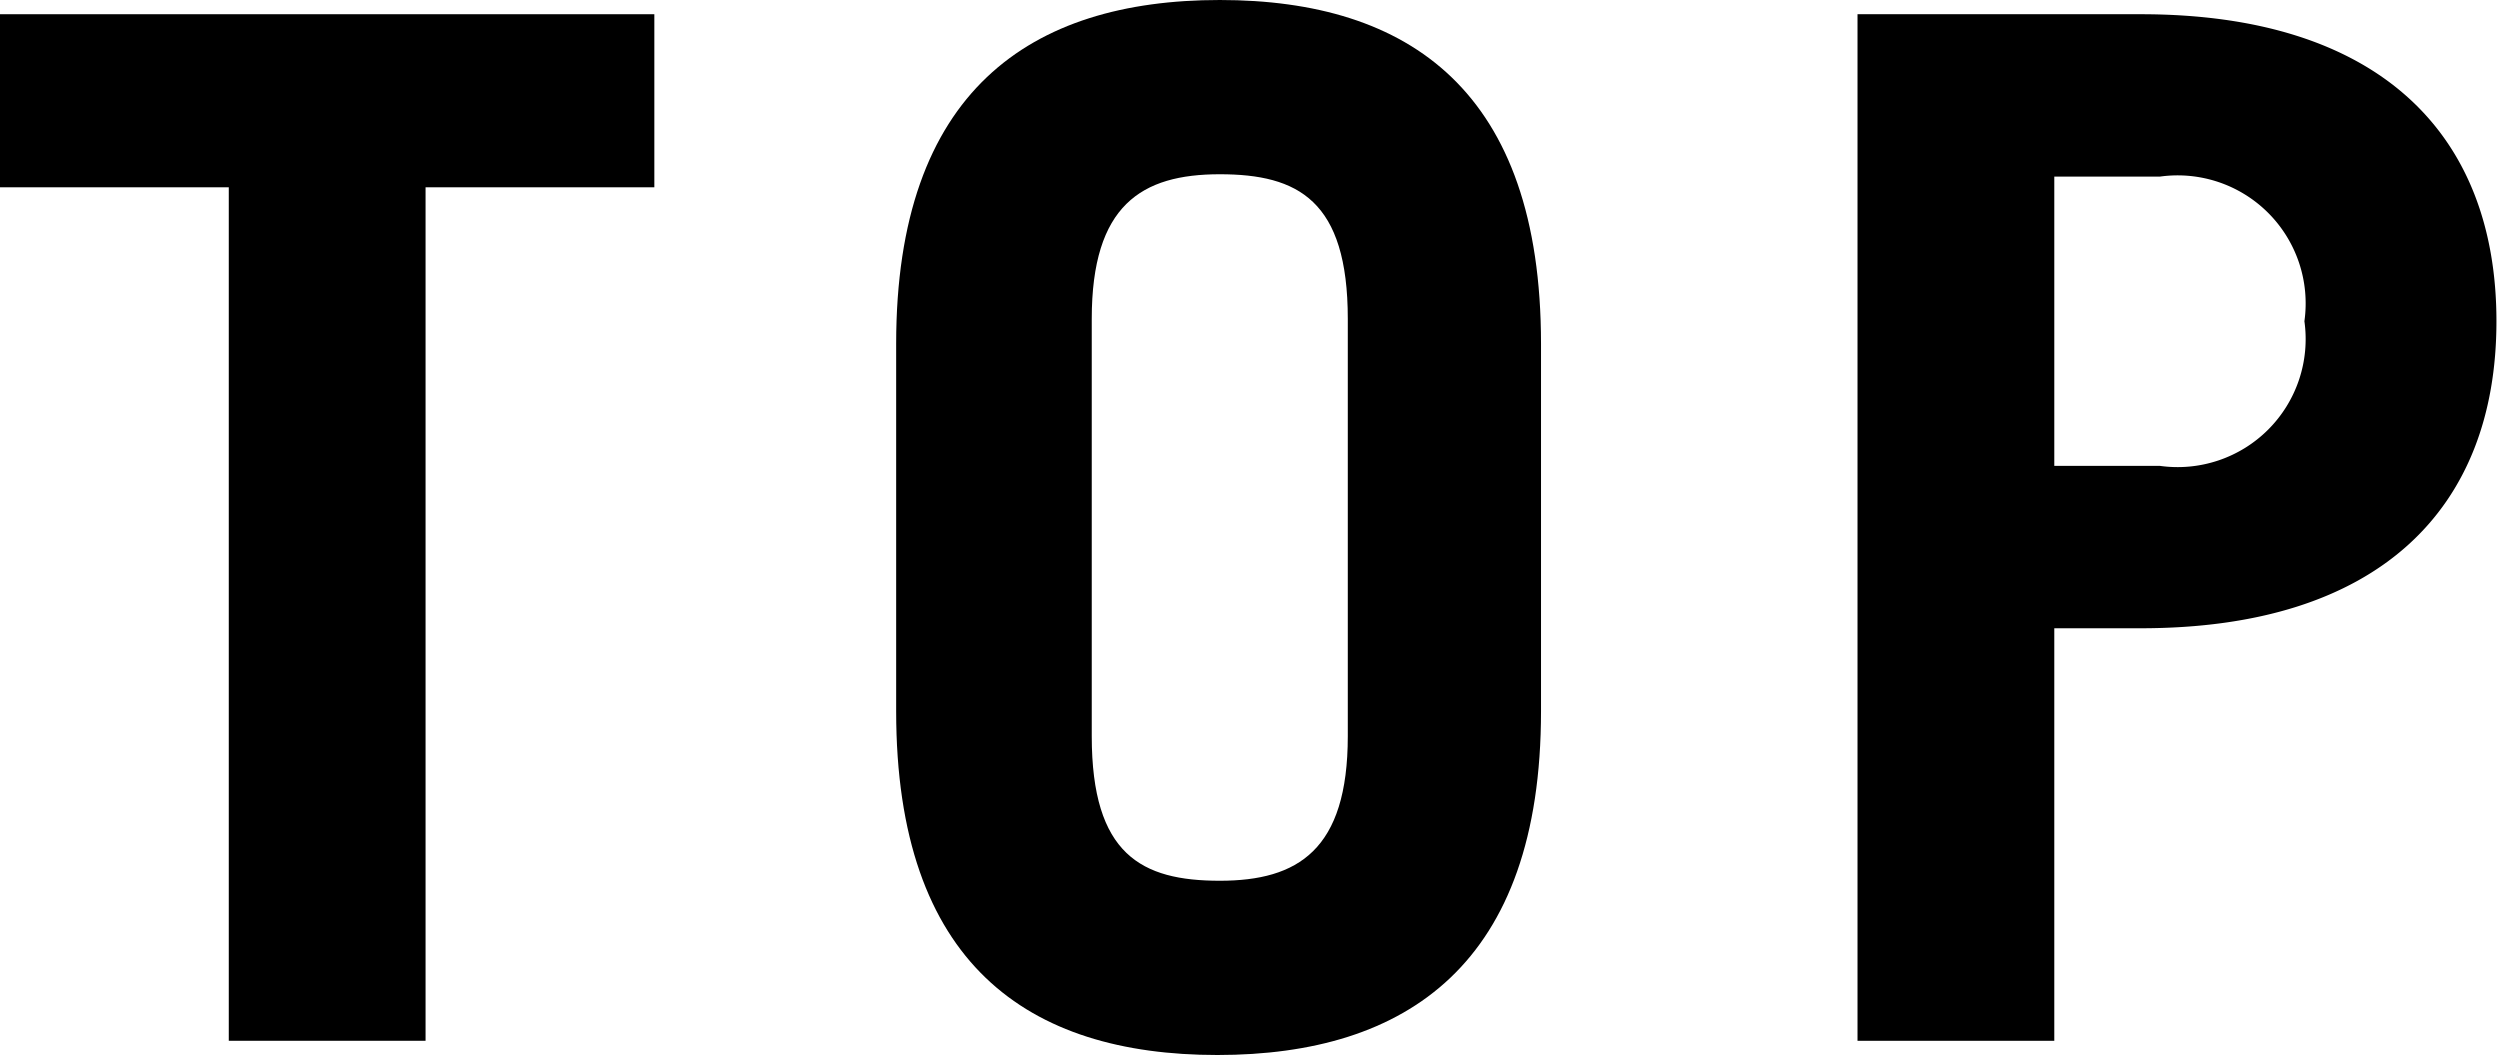
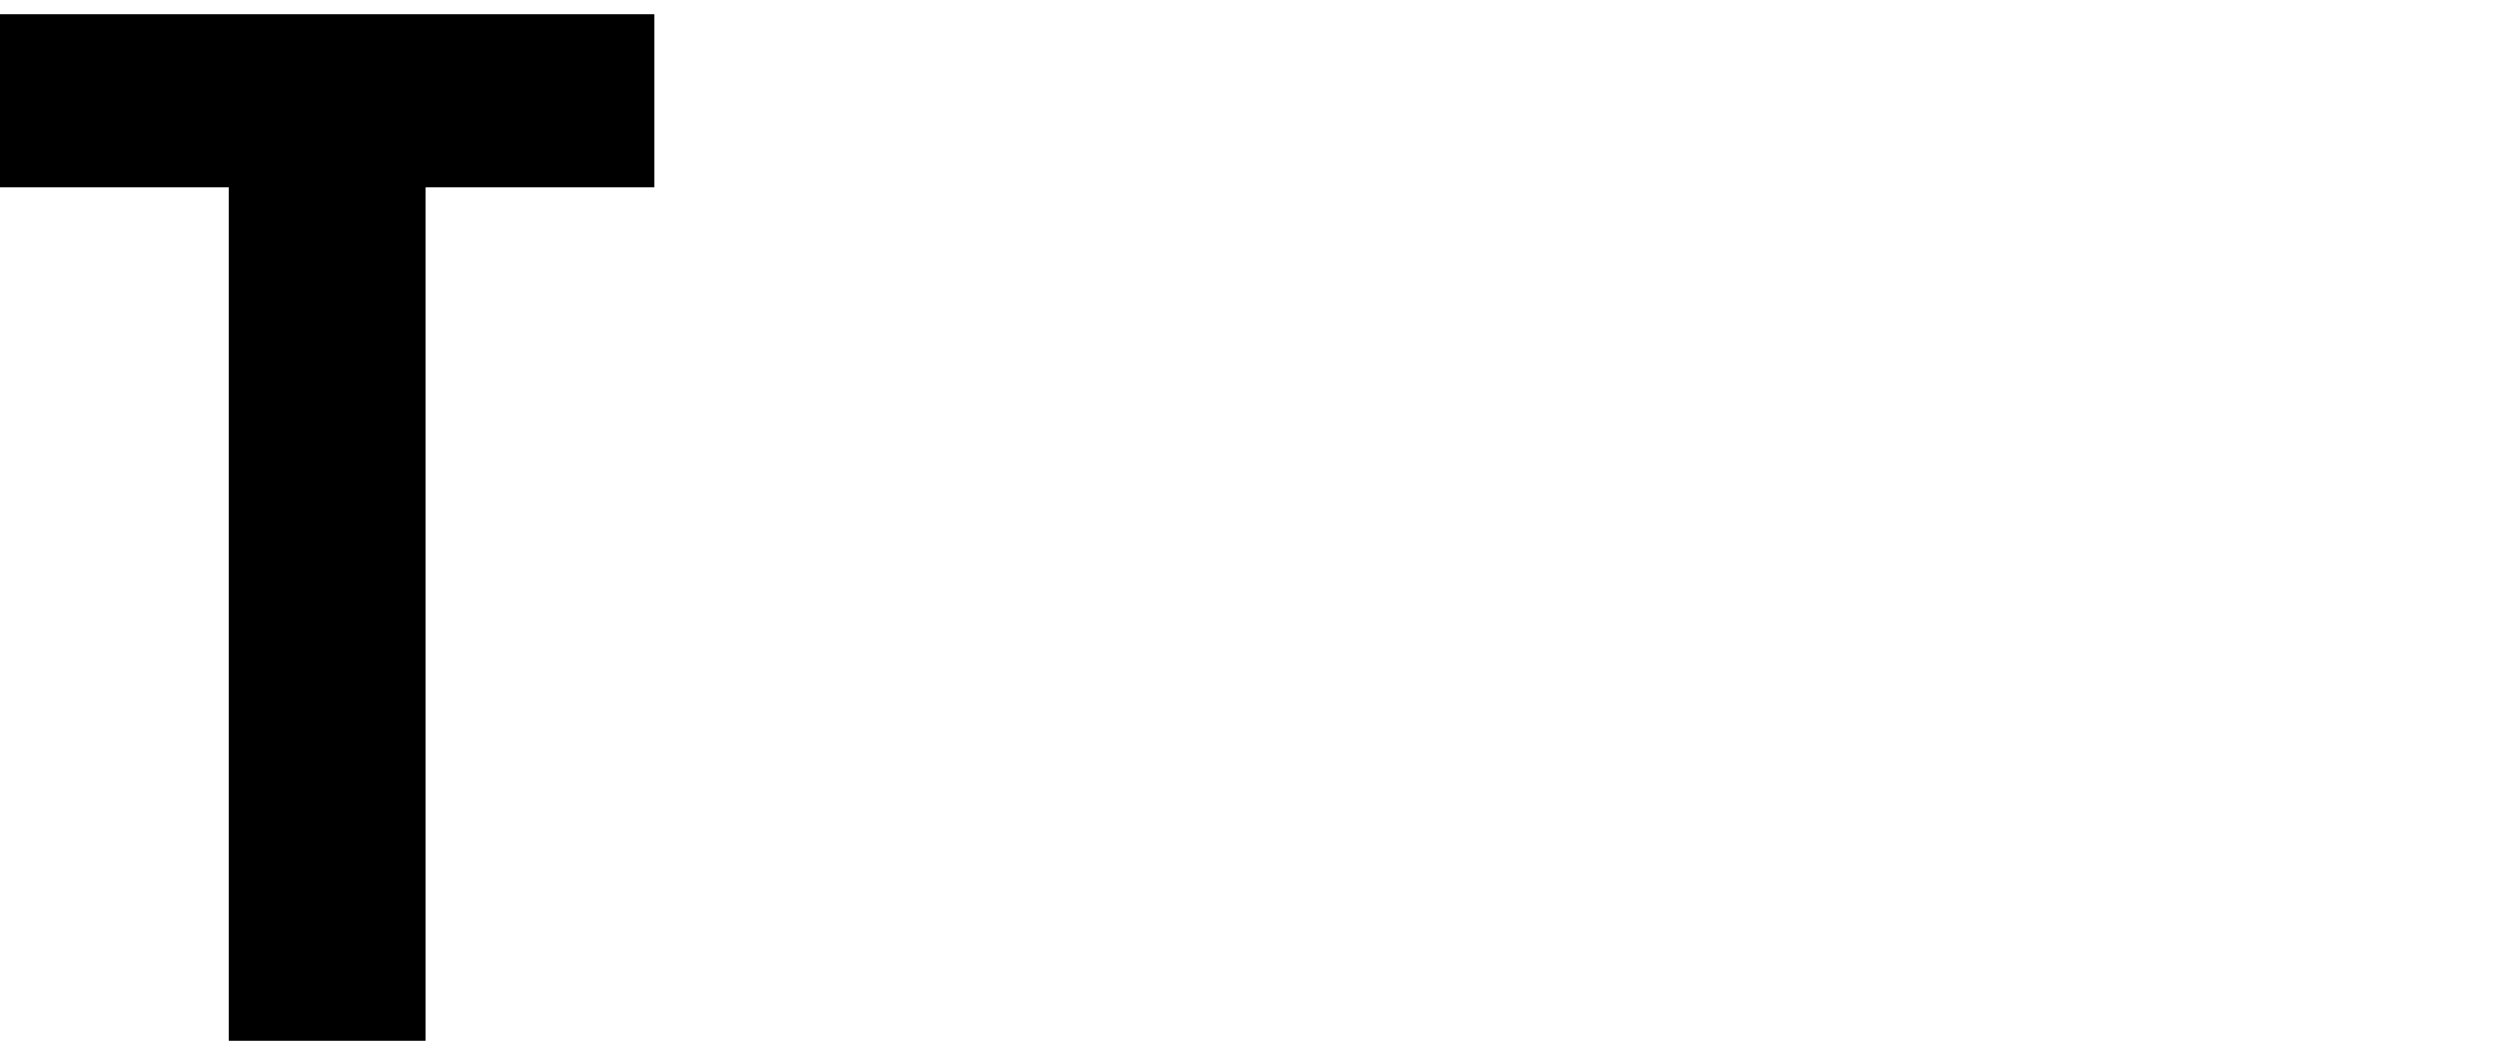
<svg xmlns="http://www.w3.org/2000/svg" viewBox="0 0 21.09 8.9">
  <title>menu_top</title>
  <g id="レイヤー_2" data-name="レイヤー 2">
    <g id="文字">
      <path d="M5.52.12V1.58H3.59v7.2H1.93V1.58H0V.12Z" />
-       <path d="M7.56,2.9C7.56.77,8.69,0,10.29,0S13,.77,13,2.9V6c0,2.13-1.13,2.9-2.73,2.9S7.56,8.13,7.56,6ZM9.21,6.21c0,1,.42,1.22,1.08,1.22s1.08-.26,1.08-1.22V2.69c0-1-.42-1.22-1.08-1.22s-1.08.26-1.08,1.22Z" />
-       <path d="M15.67,8.78V.12h2.39c2,0,3,1,3,2.59s-1,2.59-3,2.59h-.73V8.78Zm1.66-4.85h.89a1.08,1.08,0,0,0,1.22-1.22,1.08,1.08,0,0,0-1.22-1.22h-.89Z" />
    </g>
  </g>
</svg>